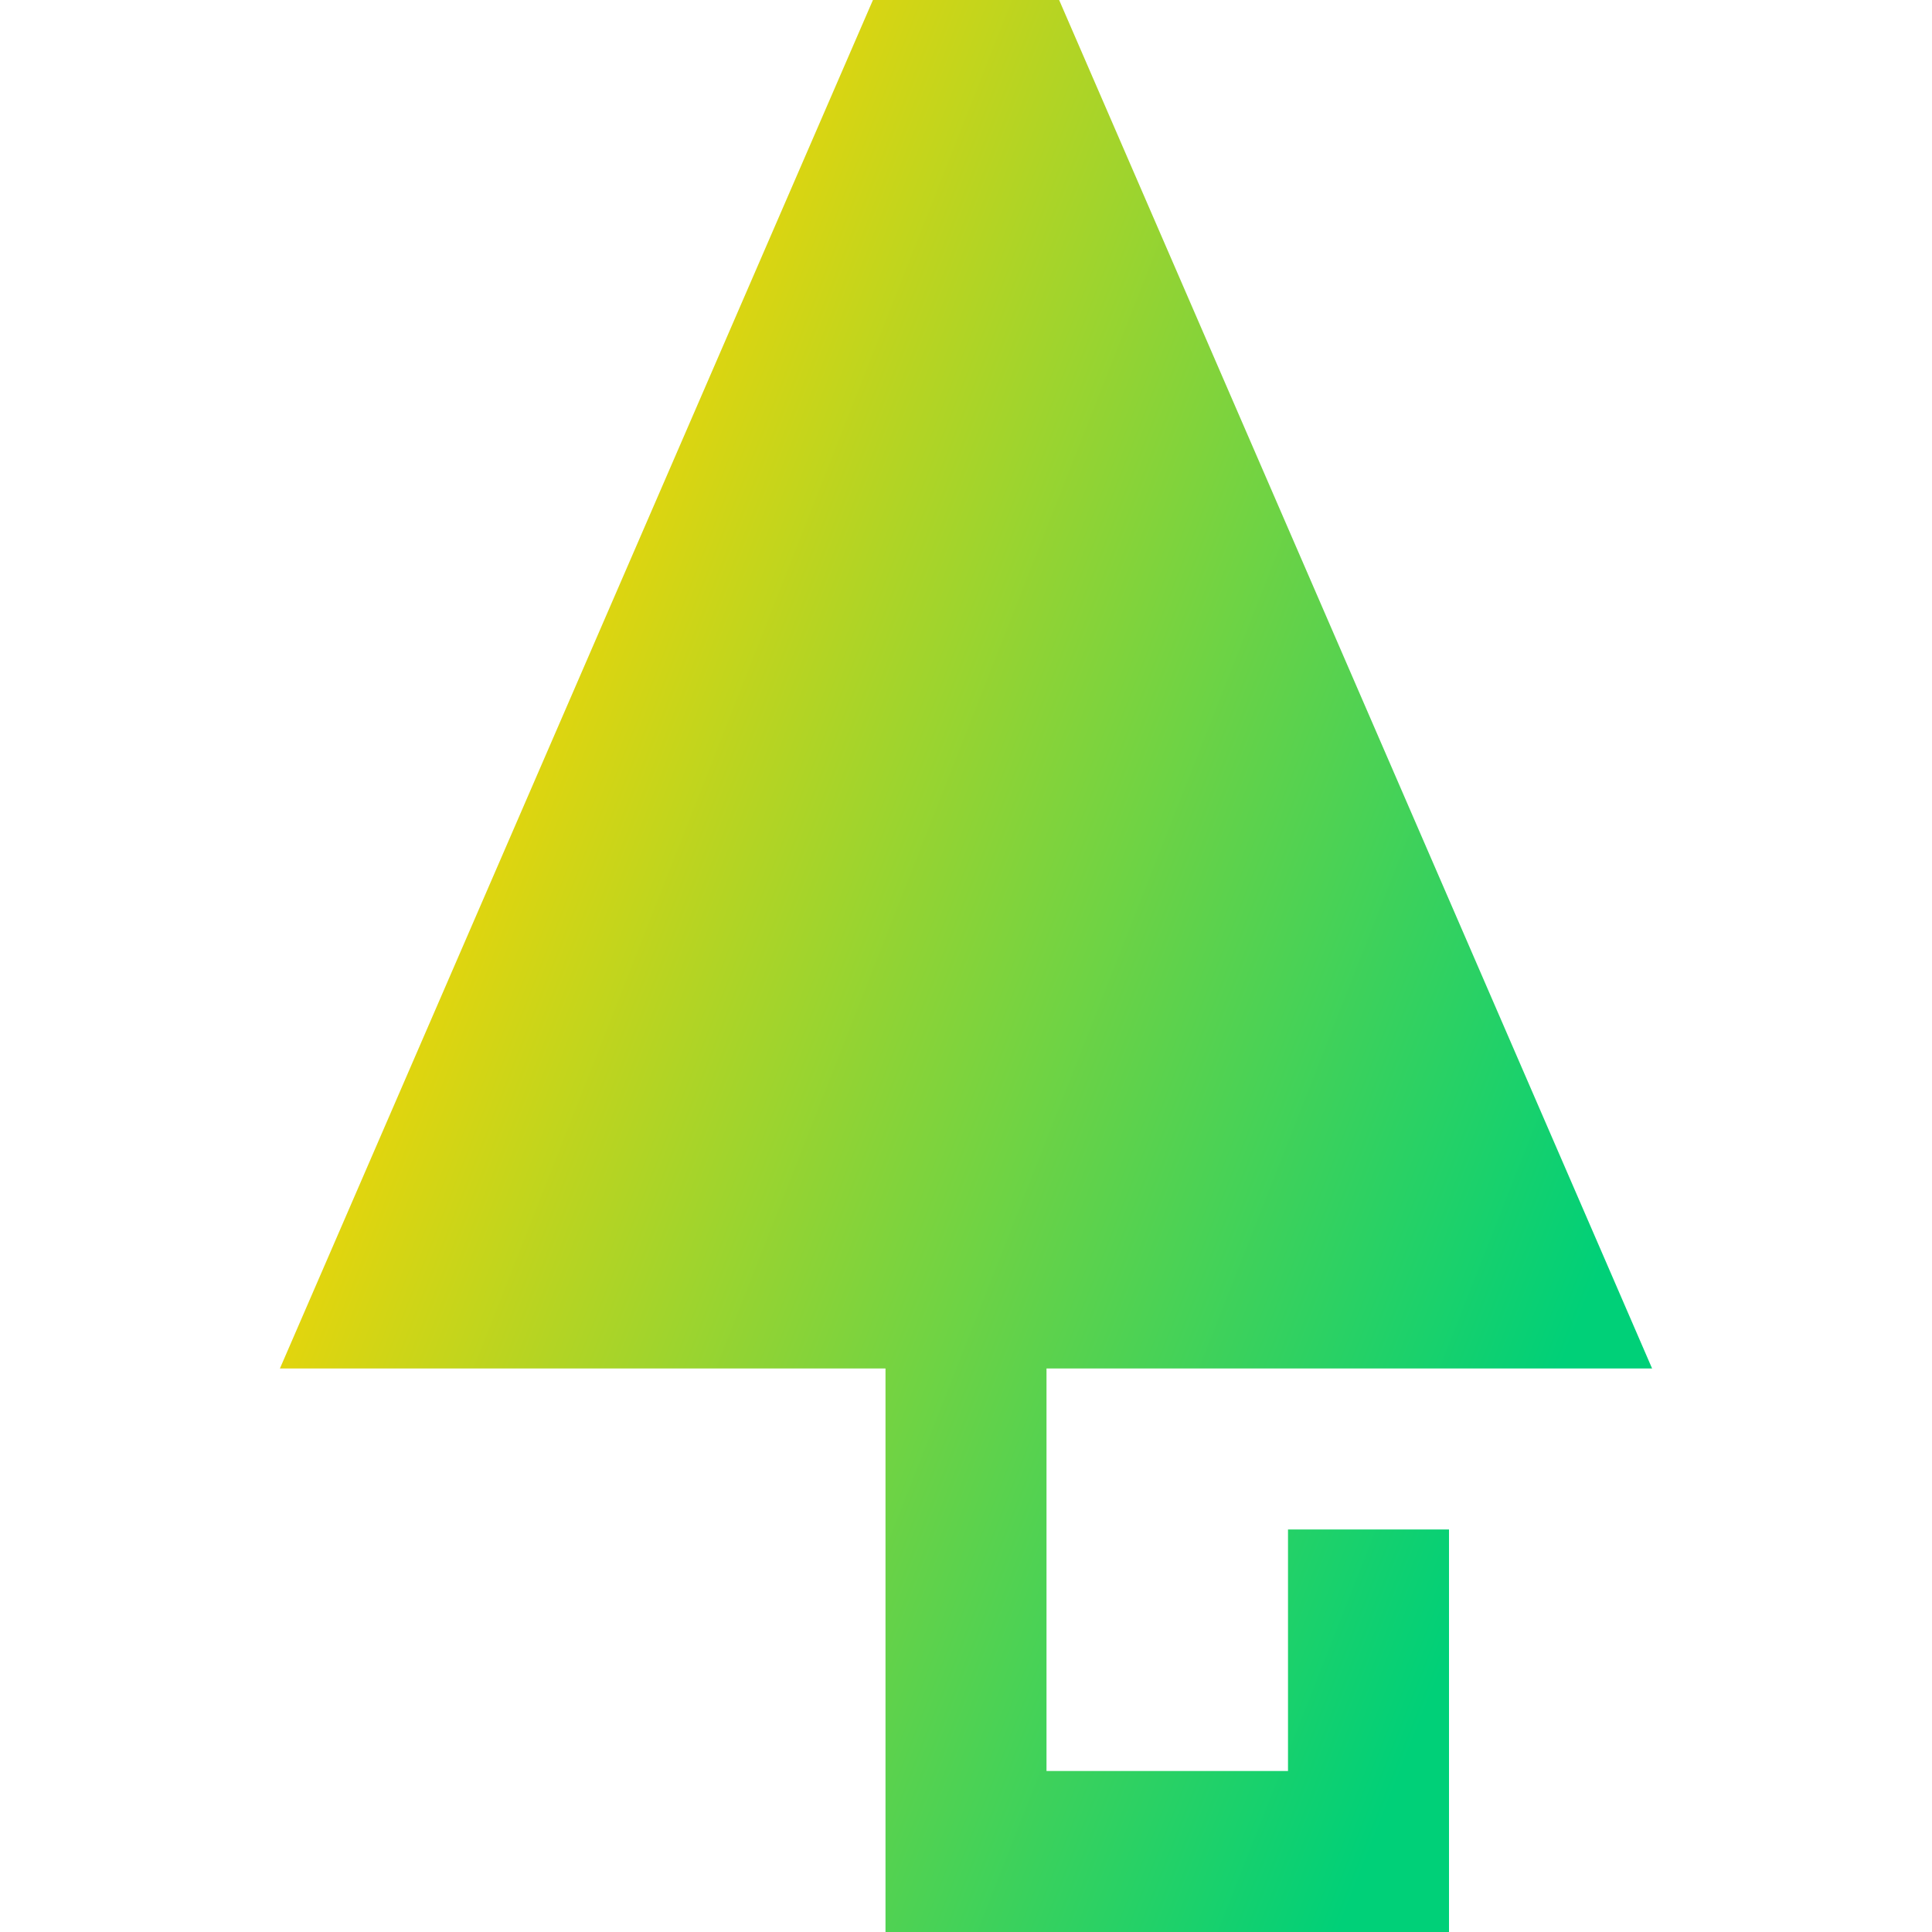
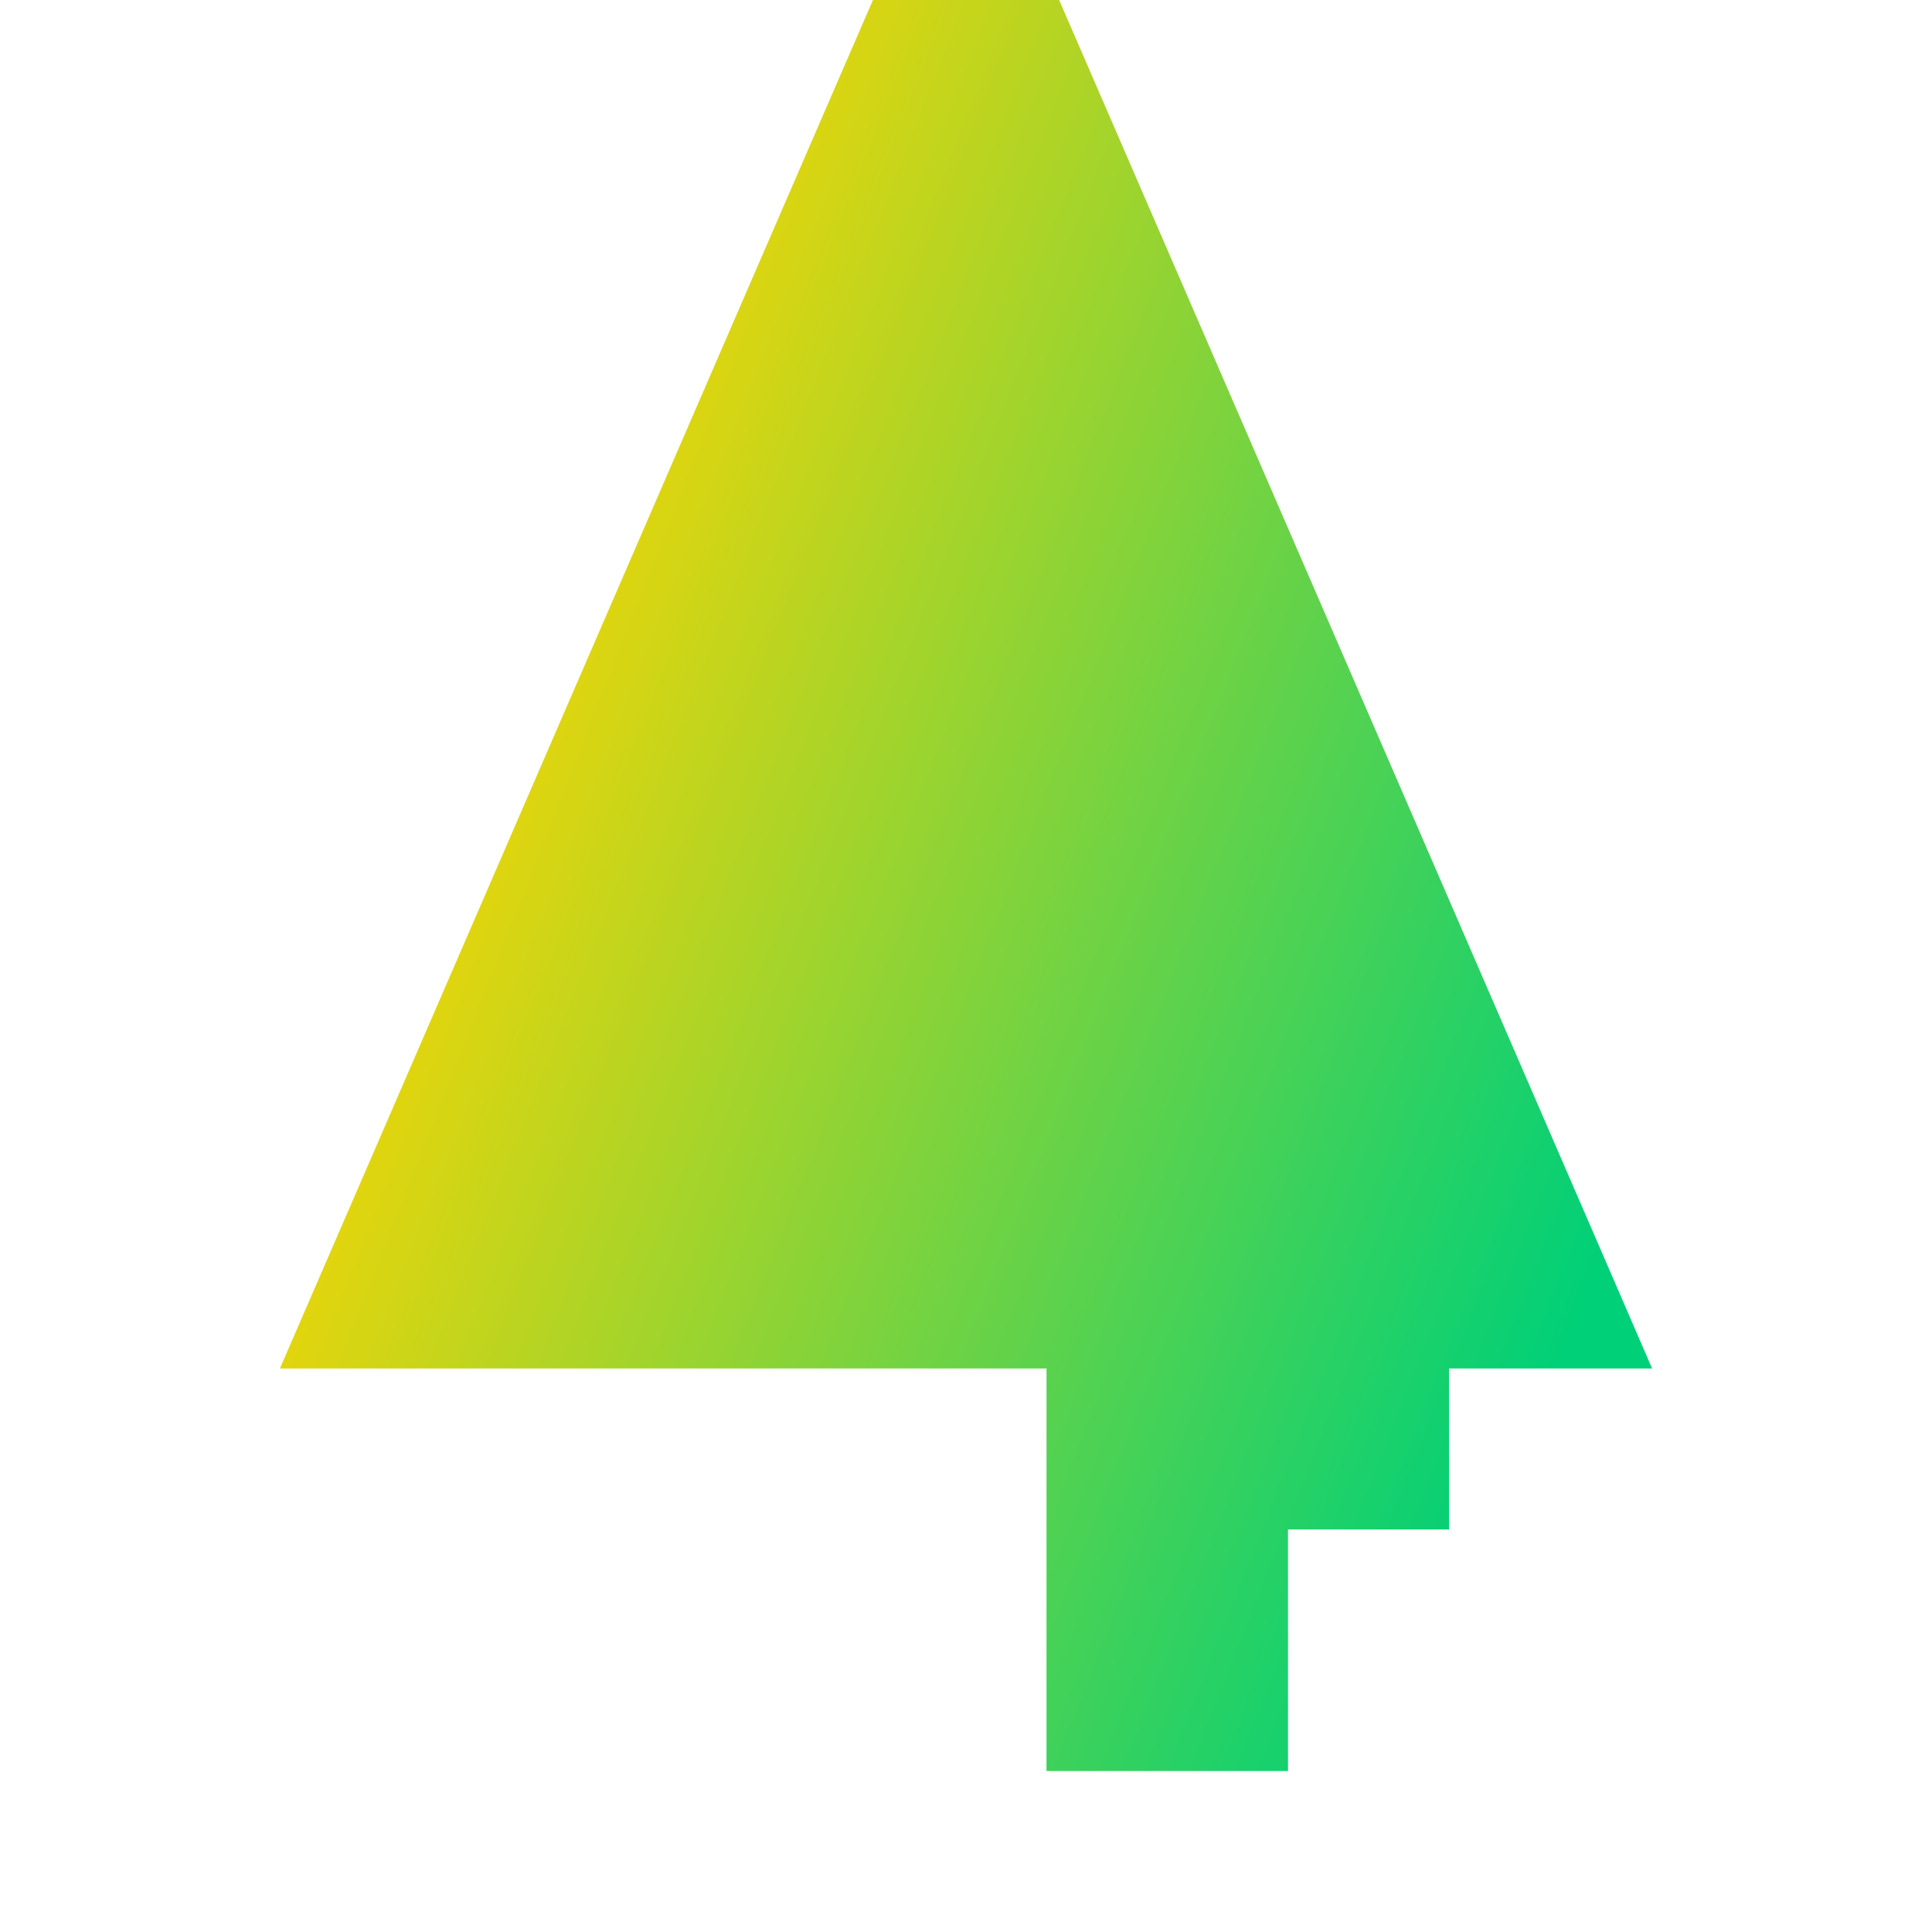
<svg xmlns="http://www.w3.org/2000/svg" fill="none" viewBox="0 0 24 24" id="Closed-Umbrella--Streamline-Sharp-Gradient-Free">
  <desc>
    Closed Umbrella Streamline Icon: https://streamlinehq.com
  </desc>
  <g id="Gradient/Interface Essential/closed-umbrella--storm-rain-umbrella-close-weather">
-     <path id="Union" fill="url(#paint0_linear_644_10972)" fill-rule="evenodd" d="M10.844 0h2.313l.261.602 6.5 15L20.523 17H13v5h3v-3h2v5h-7v-7H3.477l.606-1.398L10.583.602 10.844 0Z" clip-rule="evenodd" />
+     <path id="Union" fill="url(#paint0_linear_644_10972)" fill-rule="evenodd" d="M10.844 0h2.313l.261.602 6.5 15L20.523 17H13v5h3v-3h2v5v-7H3.477l.606-1.398L10.583.602 10.844 0Z" clip-rule="evenodd" />
  </g>
  <defs>
    <linearGradient id="paint0_linear_644_10972" x1="6.263" x2="21.845" y1="4.615" y2="10.747" gradientUnits="userSpaceOnUse">
      <stop stop-color="#ffd600" />
      <stop offset="1" stop-color="#00d078" />
    </linearGradient>
  </defs>
</svg>